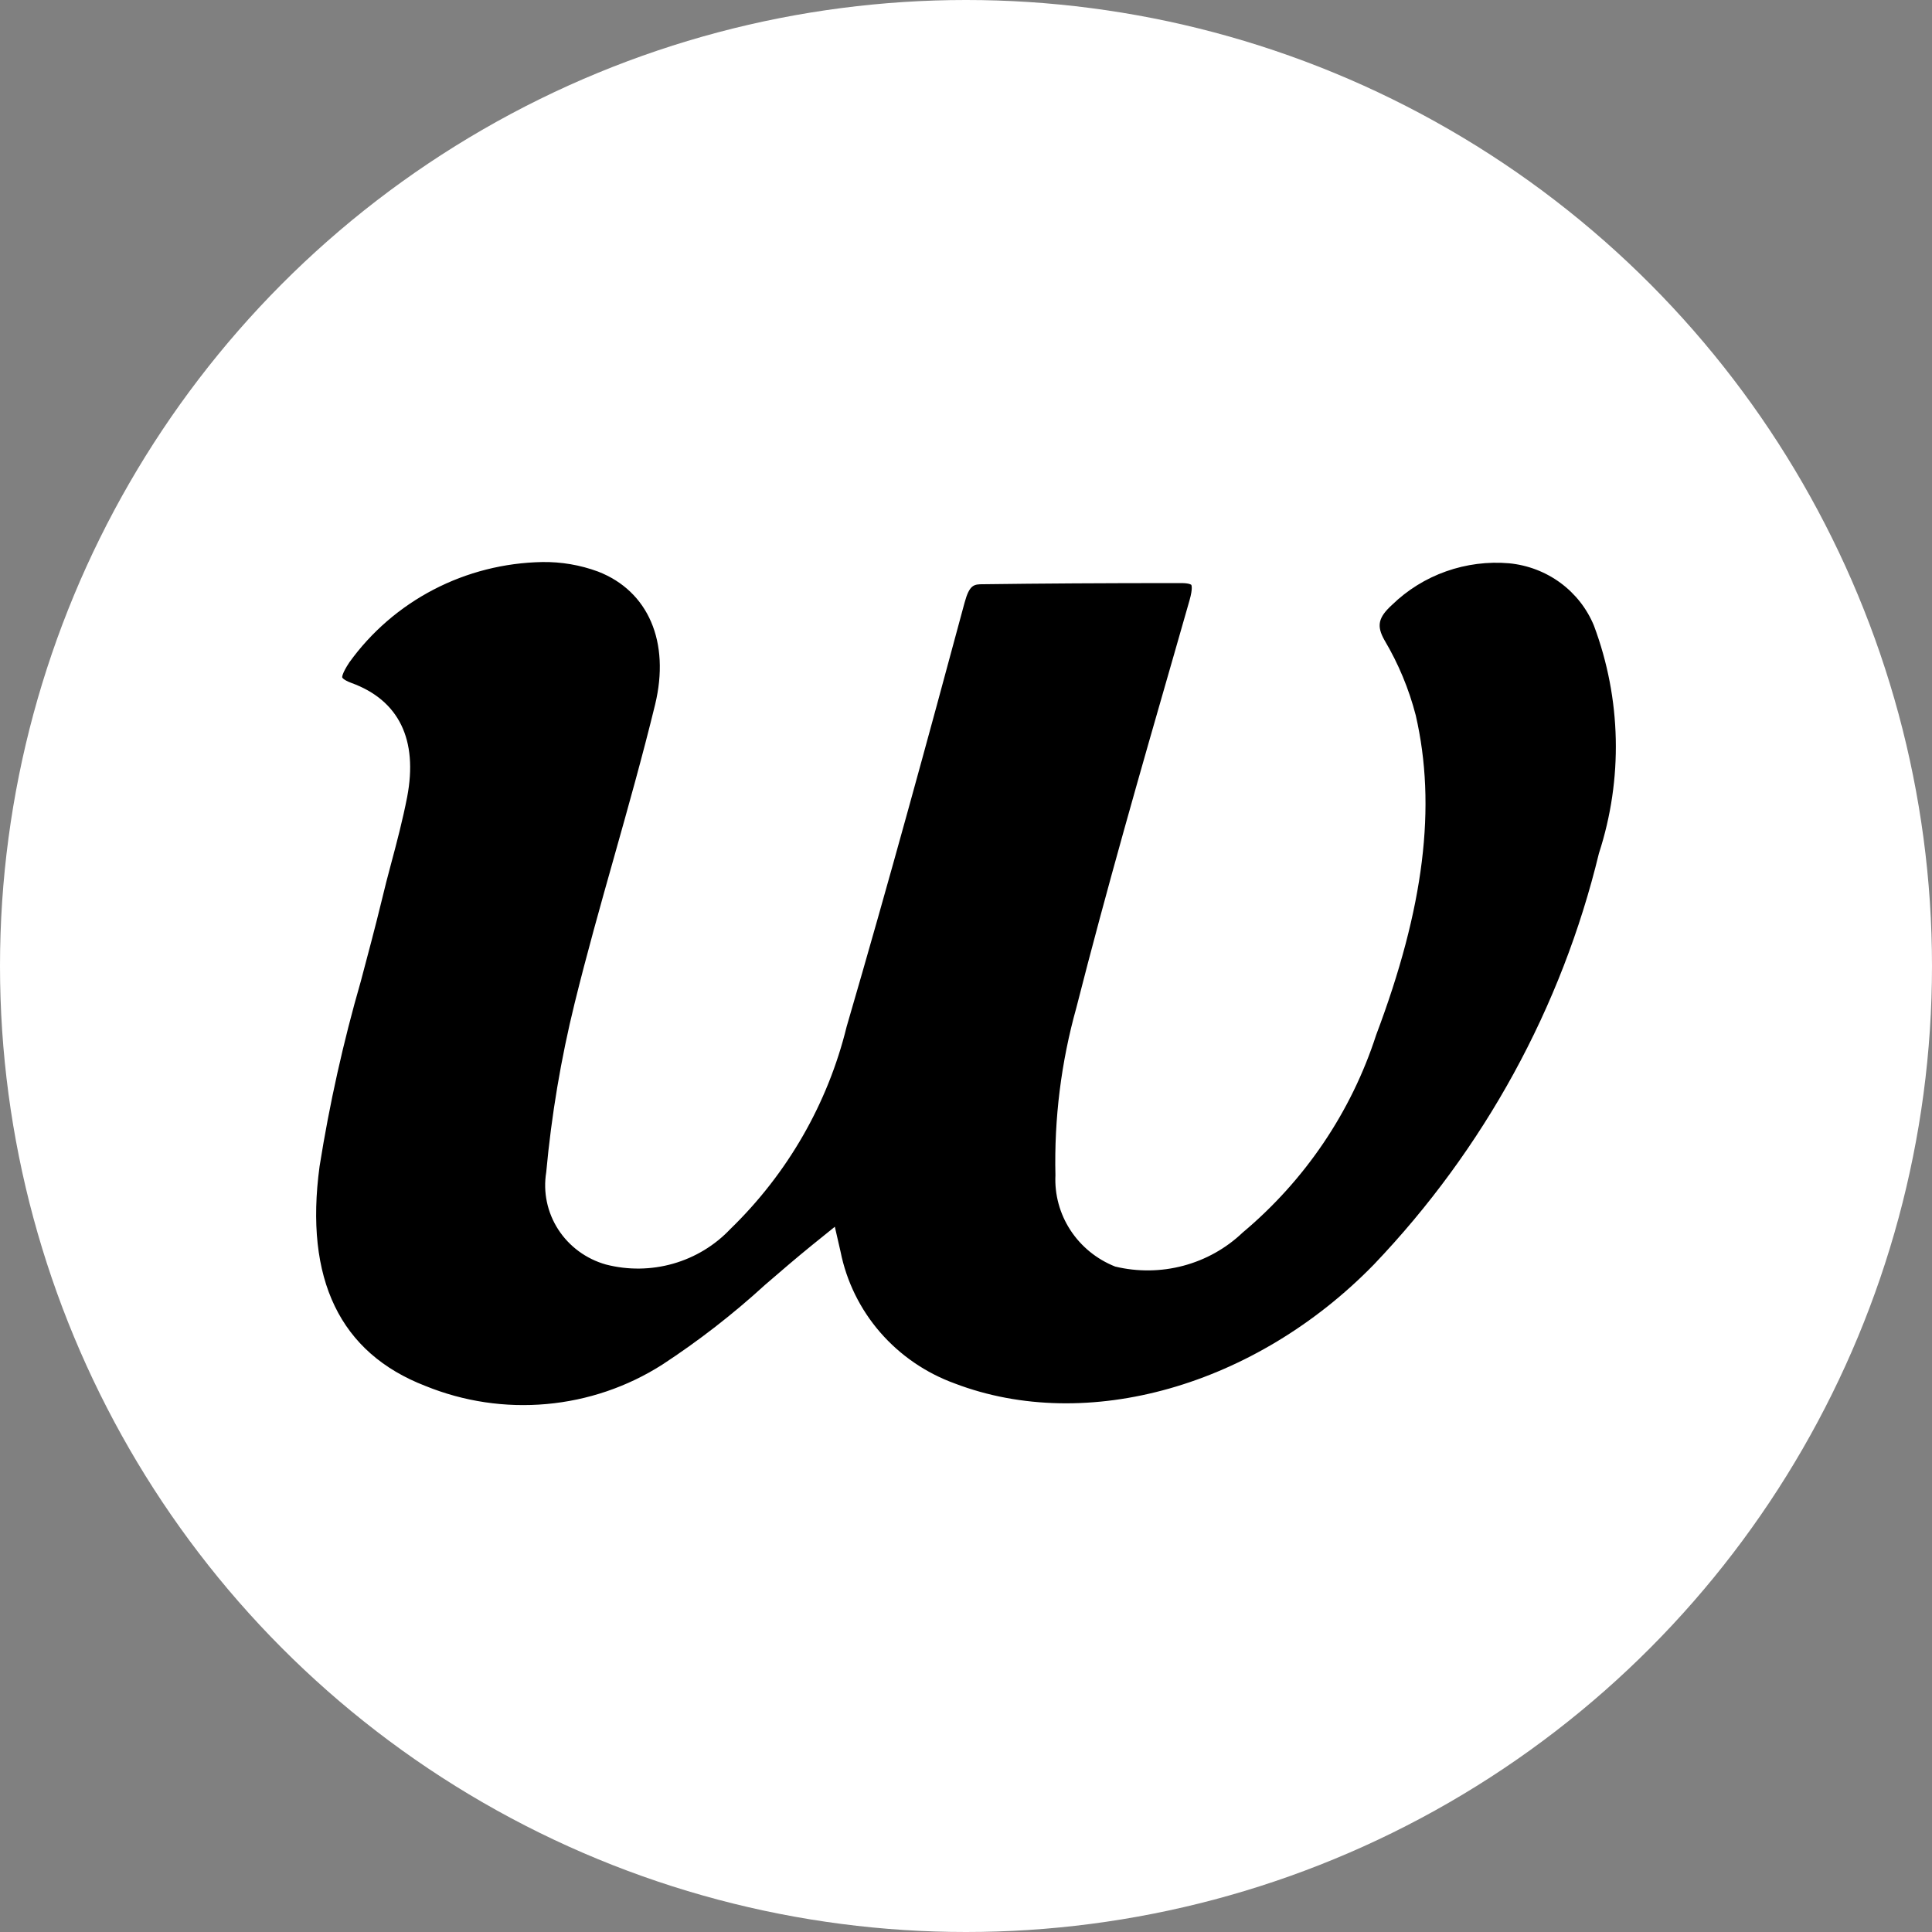
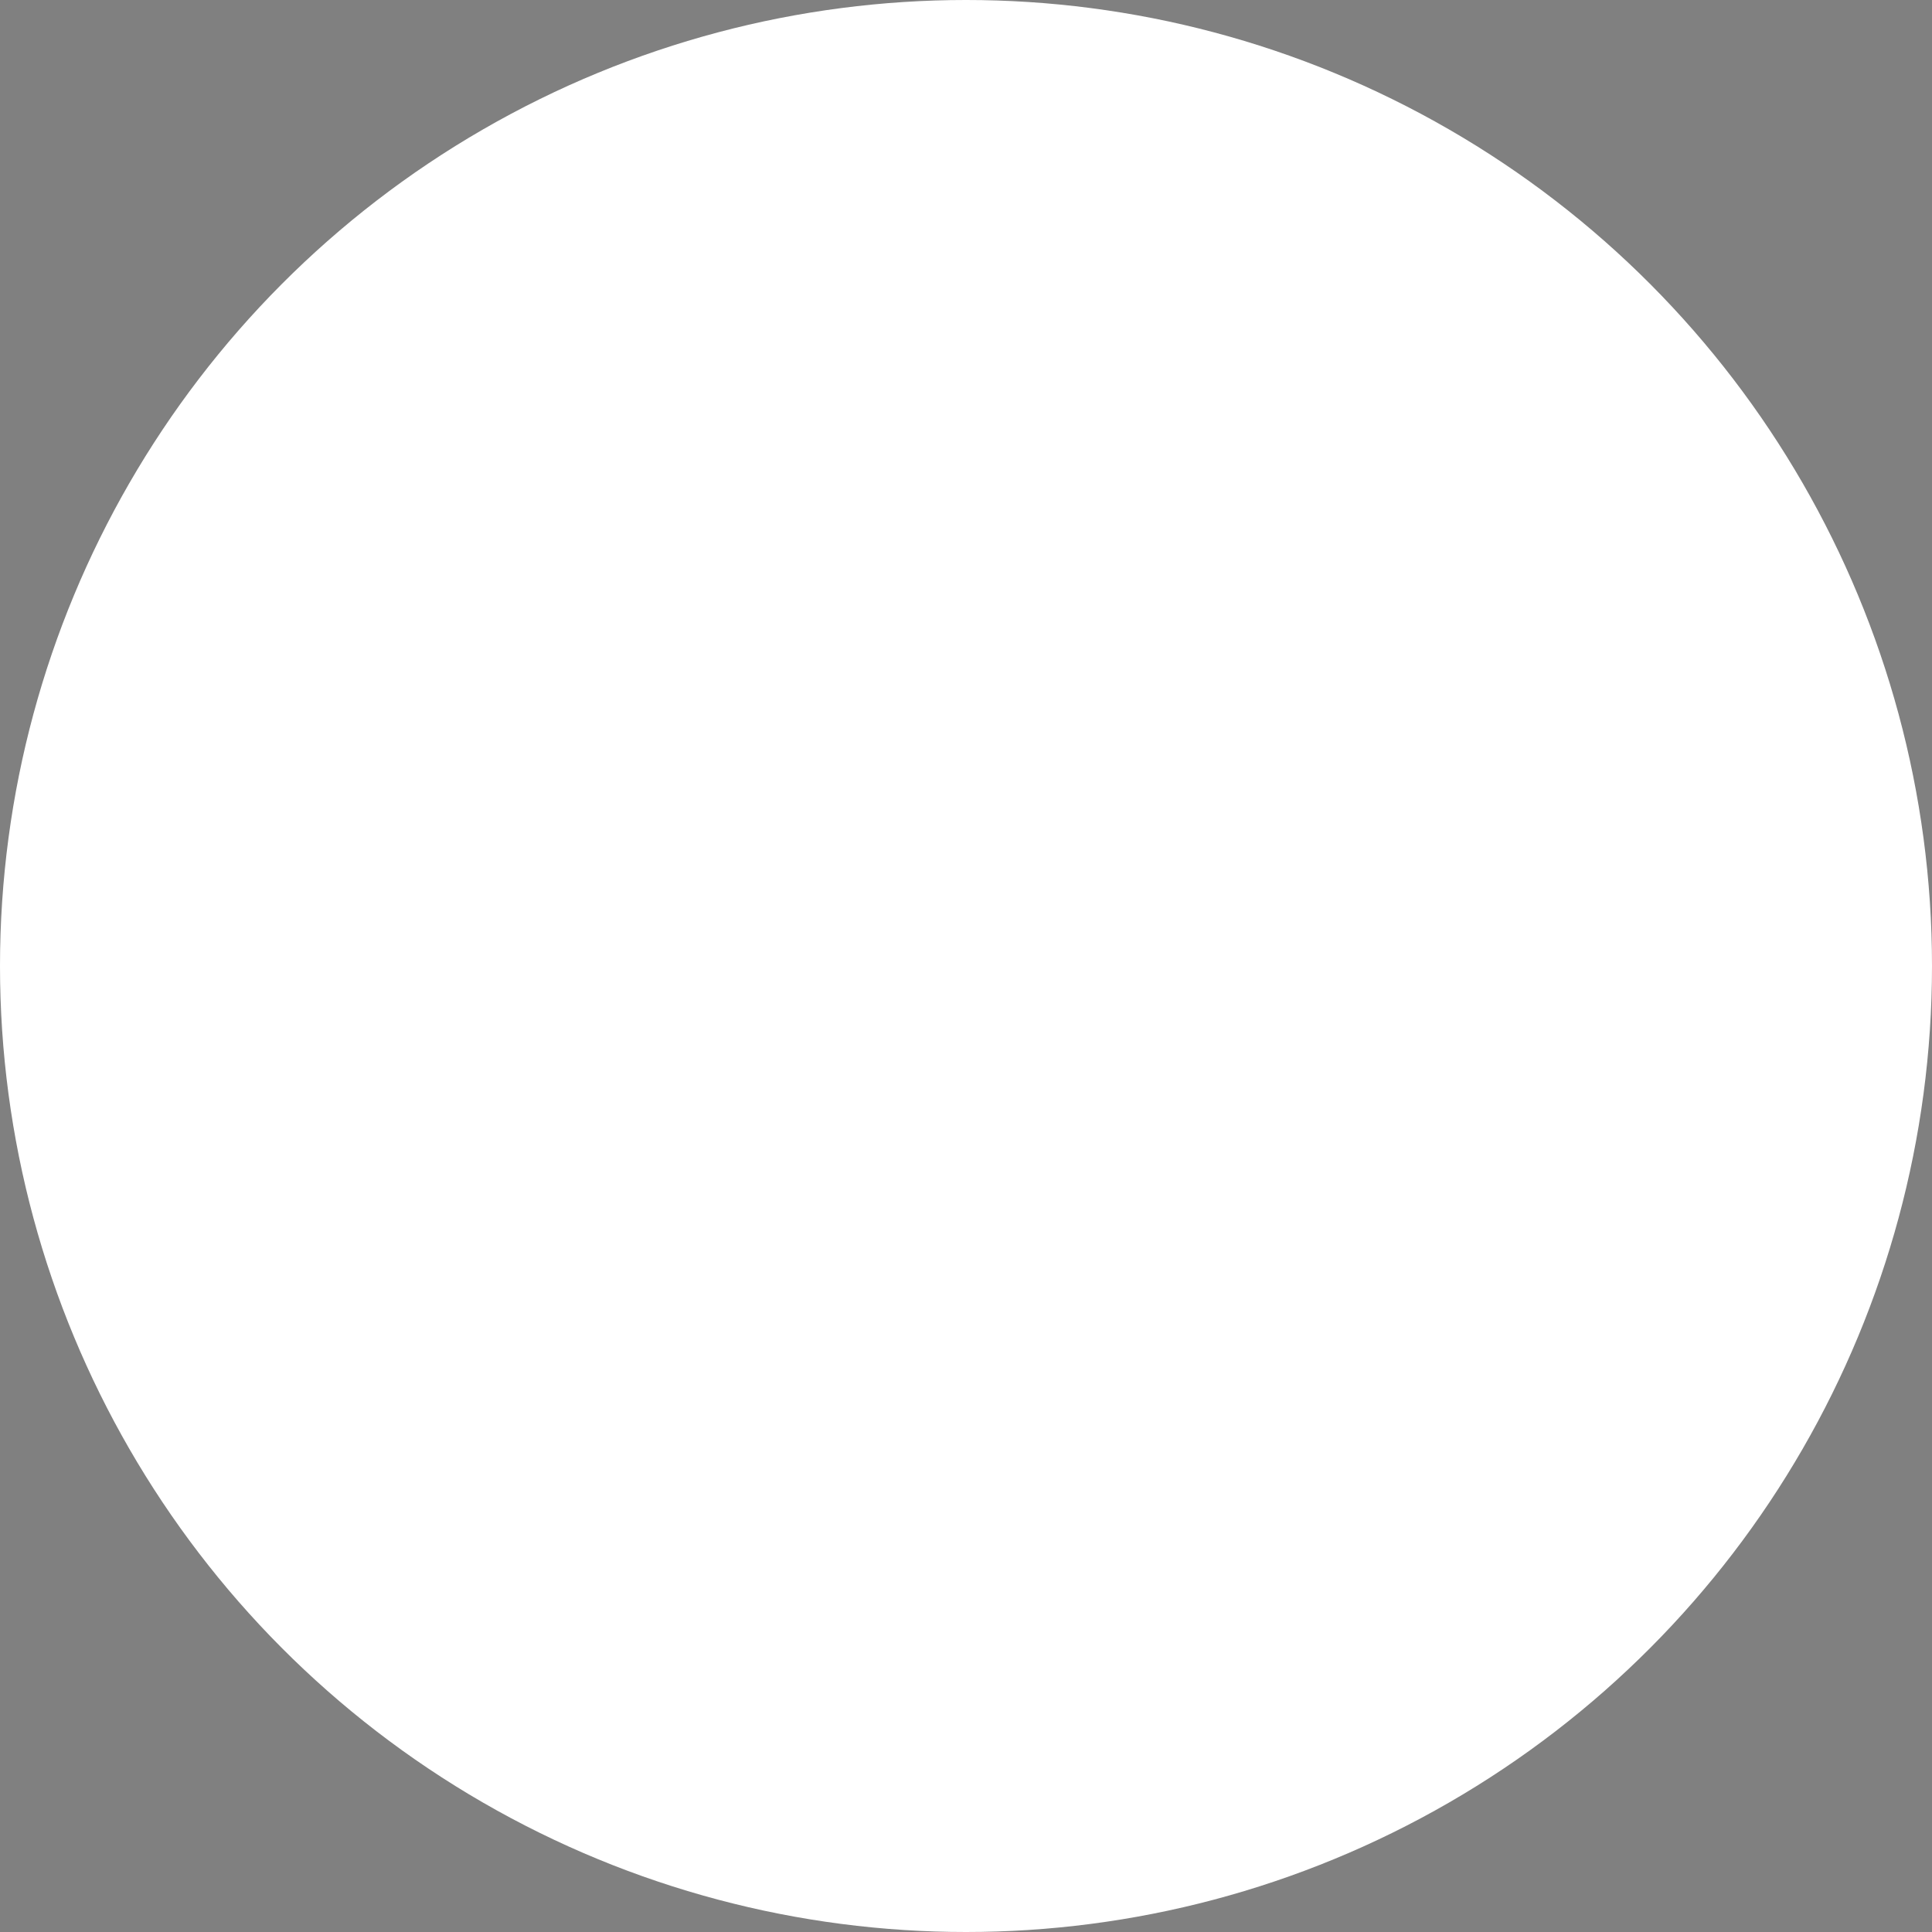
<svg xmlns="http://www.w3.org/2000/svg" width="55" height="55" viewBox="0 0 55 55" fill="none">
  <rect x="0" y="0" width="55" height="55" fill="#808080" stroke="none" />
  <circle cx="27.5" cy="27.5" r="27.5" fill="white" />
-   <path d="M45.518 24.293C46.206 22.177 46.156 19.896 45.376 17.811C45.177 17.327 44.848 16.906 44.423 16.593C43.998 16.28 43.494 16.088 42.966 16.036C42.355 15.983 41.741 16.062 41.165 16.266C40.589 16.47 40.065 16.795 39.63 17.218C39.234 17.579 39.183 17.817 39.413 18.224C39.81 18.893 40.109 19.612 40.303 20.362C40.9 22.955 40.542 25.847 39.176 29.464C38.469 31.651 37.152 33.6 35.374 35.09C34.902 35.54 34.322 35.864 33.687 36.033C33.053 36.202 32.385 36.21 31.746 36.056C31.223 35.849 30.779 35.488 30.474 35.022C30.169 34.556 30.02 34.009 30.046 33.456C30.008 31.846 30.208 30.239 30.642 28.686C31.503 25.305 32.48 21.903 33.427 18.614L33.863 17.091C33.966 16.73 33.914 16.652 33.914 16.65C33.914 16.648 33.863 16.599 33.622 16.599C31.376 16.599 29.639 16.61 27.99 16.632C27.73 16.632 27.6 16.637 27.459 17.158C26.426 20.993 25.304 25.11 24.101 29.23C23.566 31.414 22.42 33.408 20.792 34.987C20.35 35.455 19.787 35.796 19.163 35.974C18.539 36.152 17.878 36.16 17.249 35.998C16.688 35.84 16.205 35.485 15.892 35.001C15.579 34.517 15.457 33.937 15.55 33.371C15.699 31.749 15.969 30.14 16.359 28.558C16.703 27.162 17.094 25.771 17.474 24.426C17.879 22.99 18.295 21.512 18.649 20.06C19.081 18.277 18.458 16.826 17.024 16.271C16.517 16.084 15.978 15.992 15.437 16C14.357 16.02 13.297 16.288 12.342 16.785C11.388 17.282 10.566 17.992 9.944 18.858C9.724 19.19 9.742 19.282 9.742 19.284C9.742 19.286 9.769 19.355 10.002 19.441C11.356 19.933 11.903 21.056 11.591 22.689C11.465 23.336 11.297 23.979 11.131 24.597C11.039 24.936 10.952 25.277 10.871 25.616C10.681 26.401 10.463 27.214 10.272 27.933C9.772 29.666 9.38 31.427 9.097 33.207C8.664 36.415 9.678 38.517 12.113 39.456C13.202 39.899 14.384 40.076 15.558 39.97C16.733 39.865 17.863 39.48 18.851 38.85C19.887 38.173 20.864 37.414 21.774 36.582L21.805 36.555C22.229 36.189 22.672 35.808 23.123 35.442L23.766 34.923L23.929 35.633C24.098 36.48 24.486 37.27 25.055 37.927C25.625 38.584 26.357 39.086 27.181 39.385C30.944 40.82 35.74 39.458 39.112 35.998C42.25 32.71 44.458 28.676 45.518 24.293Z" fill="black" />
</svg>